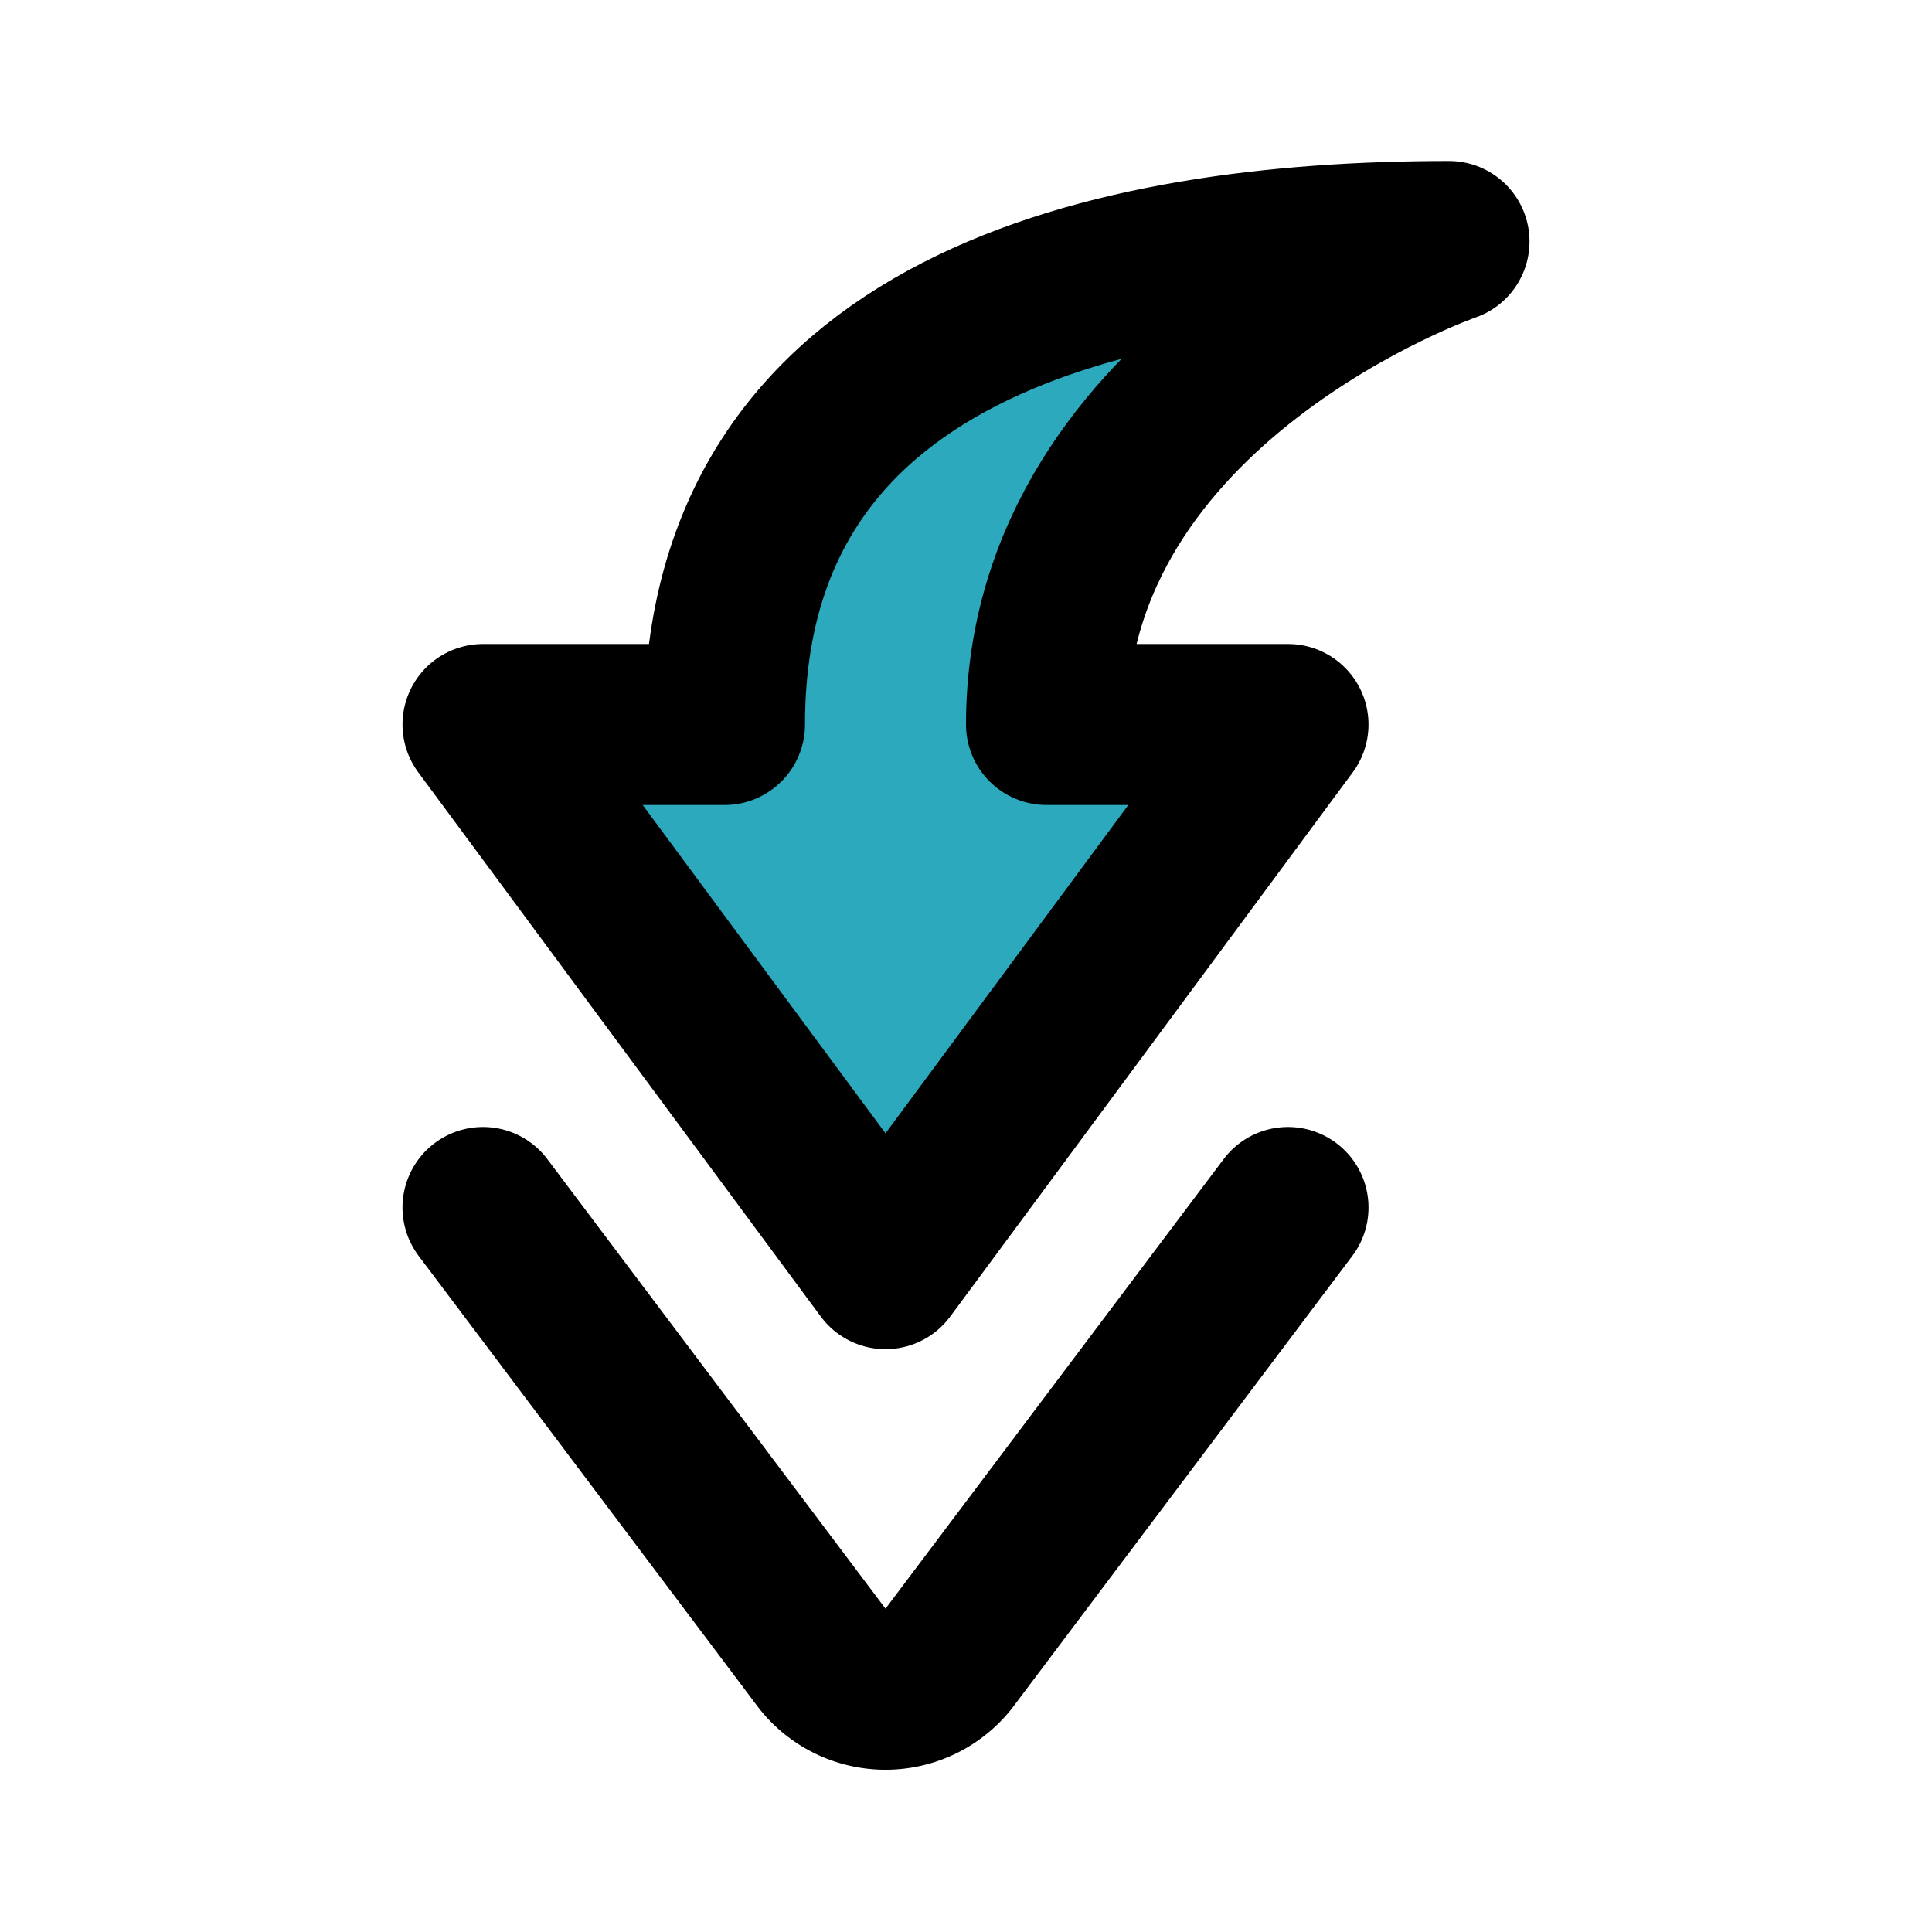
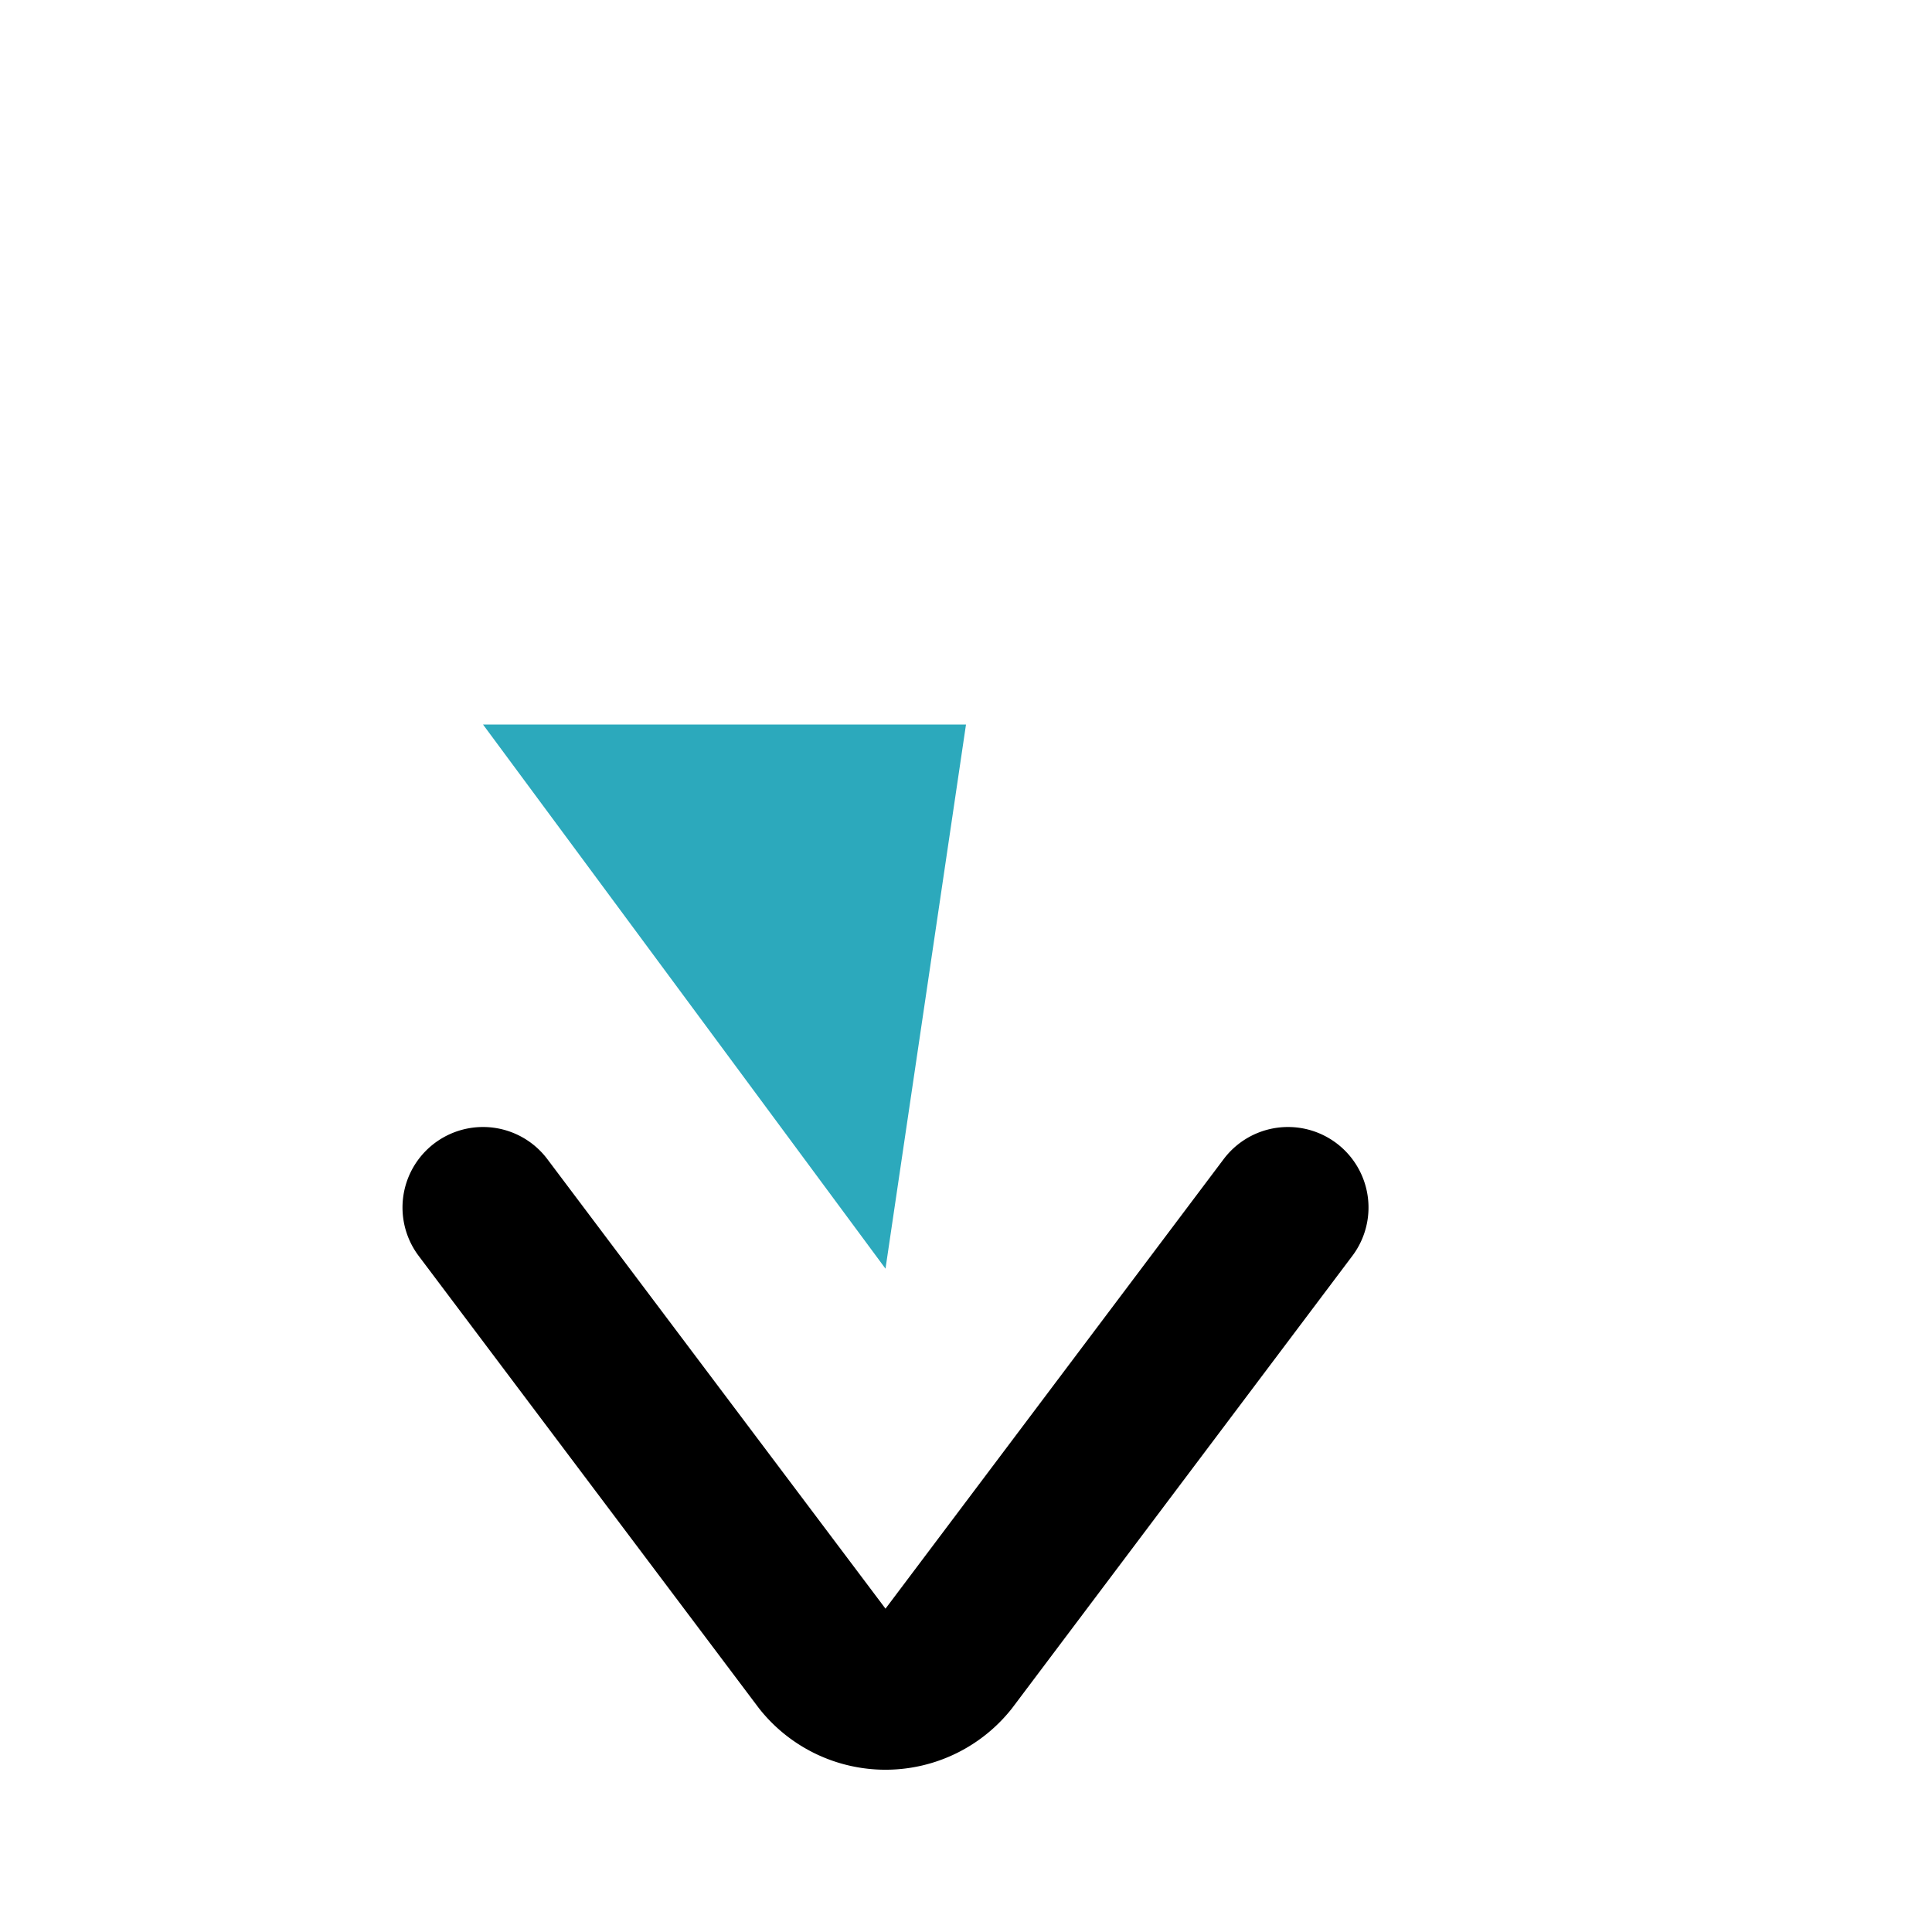
<svg xmlns="http://www.w3.org/2000/svg" fill="#000000" width="800px" height="800px" viewBox="0 0 24 24" id="curve-arrow-down-4" data-name="Flat Line" class="icon flat-line">
-   <path id="secondary" d="M11,15.76,6,9H9c0-4.93,4.79-6,9-6,0,0-5,1.73-5,6h3Z" style="fill: rgb(44, 169, 188); stroke-width: 2;" />
+   <path id="secondary" d="M11,15.76,6,9H9h3Z" style="fill: rgb(44, 169, 188); stroke-width: 2;" />
  <path id="primary" d="M6,15l4.22,5.61a1,1,0,0,0,1.56,0L16,15" style="fill: none; stroke: rgb(0, 0, 0); stroke-linecap: round; stroke-linejoin: round; stroke-width: 2;" />
-   <path id="primary-2" data-name="primary" d="M11,15.76,6,9H9c0-4.93,4.79-6,9-6,0,0-5,1.73-5,6h3Z" style="fill: none; stroke: rgb(0, 0, 0); stroke-linecap: round; stroke-linejoin: round; stroke-width: 2;" />
</svg>